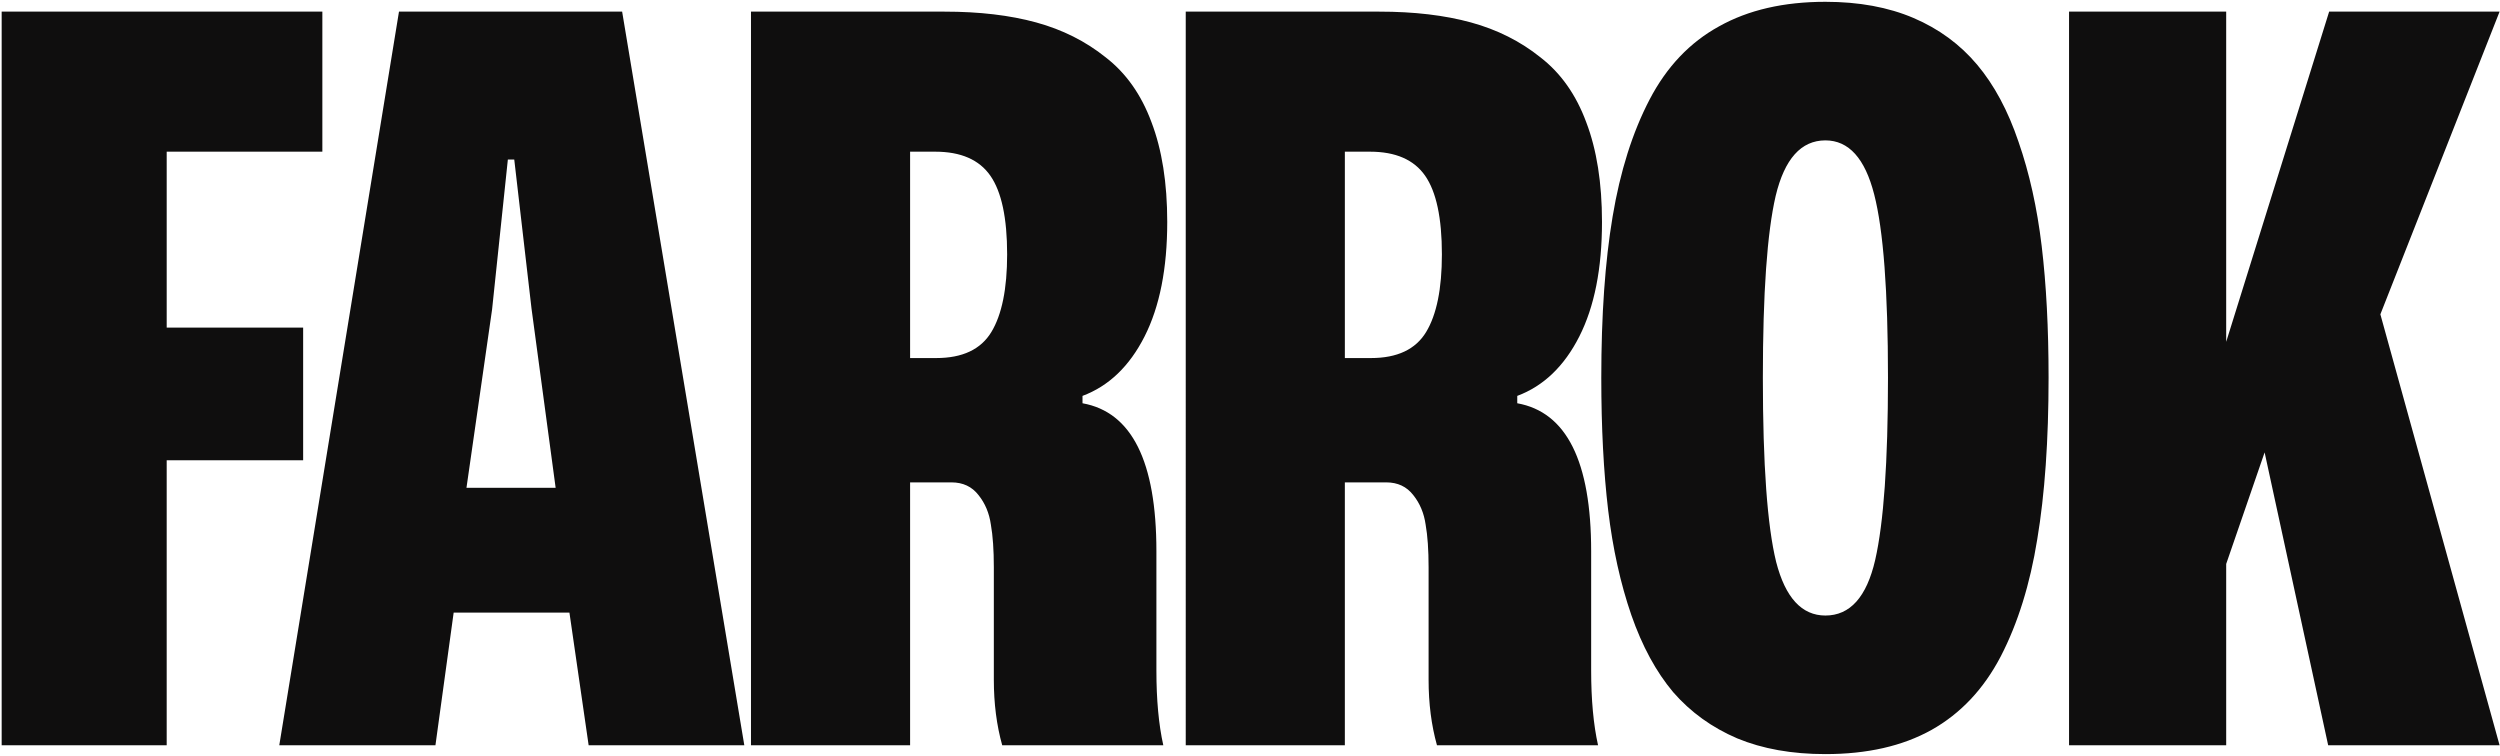
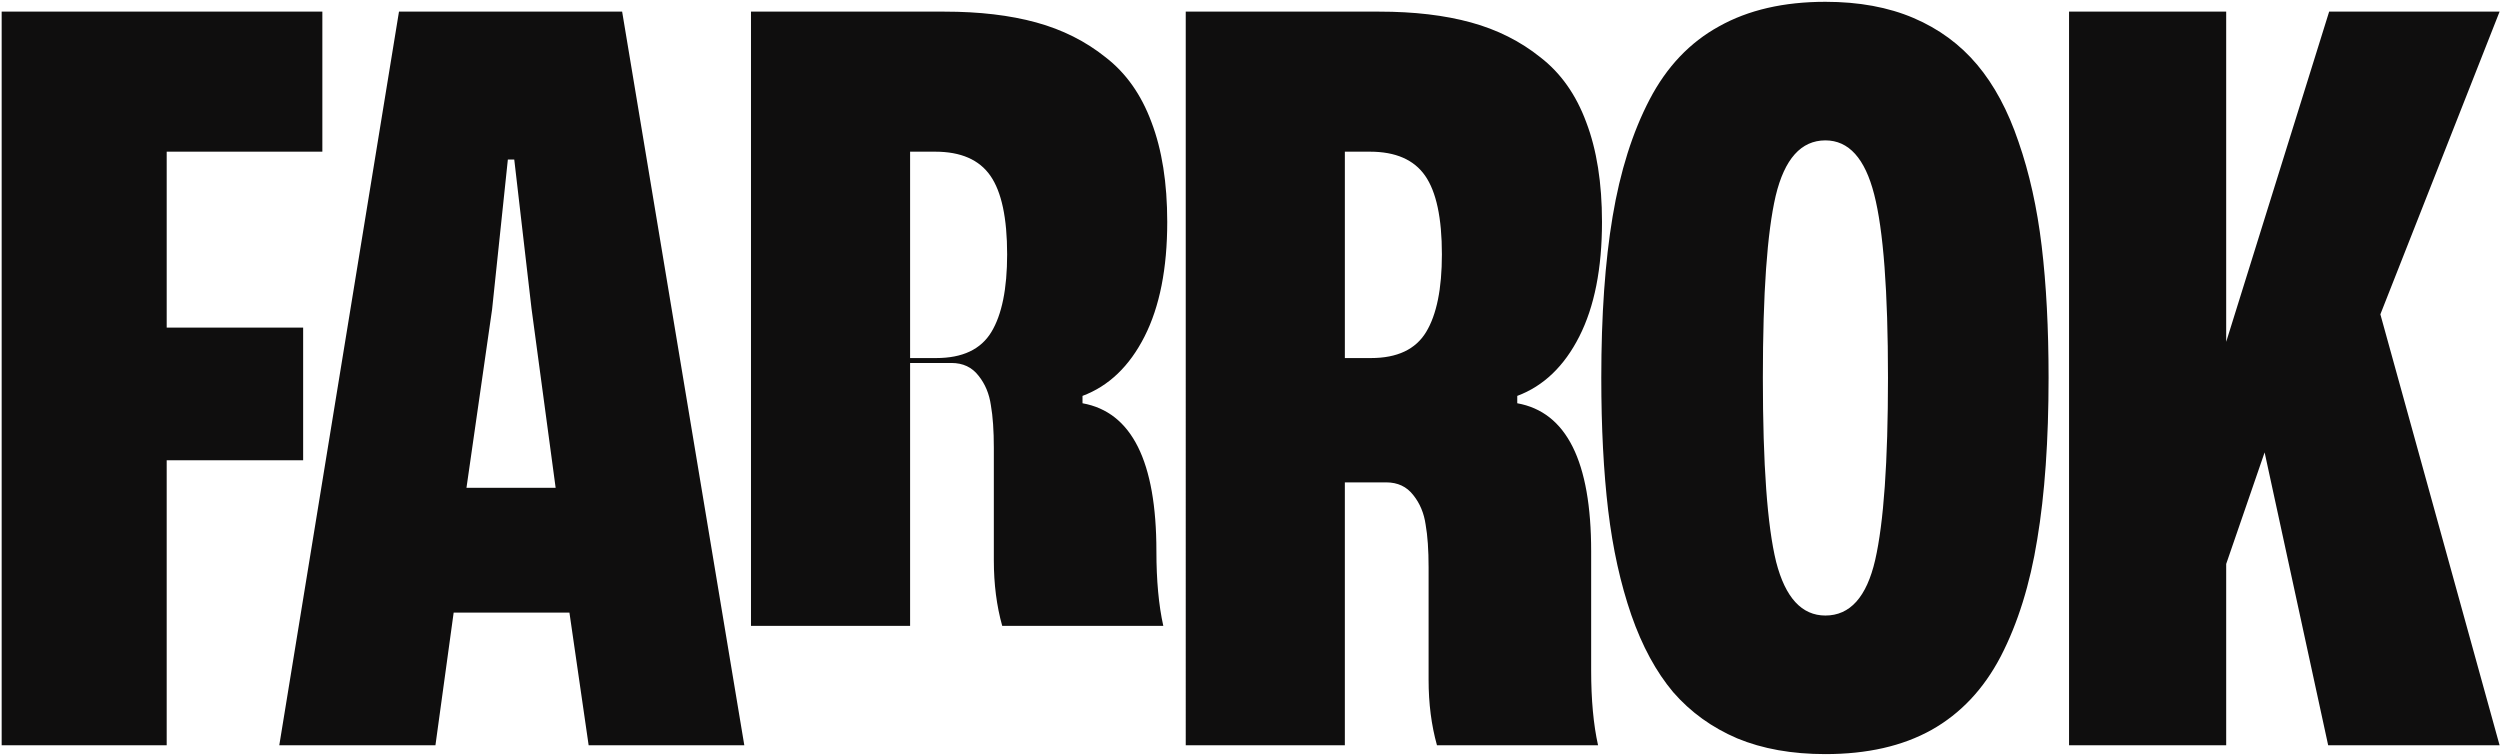
<svg xmlns="http://www.w3.org/2000/svg" width="1201" height="363" fill="none">
-   <path fill="#0F0E0E" d="M.8 358.021V5.588h154.06v67.276H80.08v84.509h65.551v63.735H80.078v136.913H.801zm133.367 0L191.672 5.588h107.202l58.689 352.433h-74.781l-9.229-63.735H217.94l-8.756 63.735h-75.017zm89.926-123.694h42.834l-11.596-86.161-8.283-71.525h-3.076l-7.573 71.997-12.306 85.689zm136.679 123.694V5.588h93.003c16.724 0 31.396 1.73 44.017 5.193 12.621 3.462 23.744 9.049 33.368 16.76 9.781 7.554 17.117 17.94 22.008 31.16 5.049 13.219 7.573 29.192 7.573 47.919 0 22.347-3.629 40.681-10.886 55.002-7.257 14.32-17.197 23.841-29.818 28.563v3.54c23.665 4.249 35.498 27.934 35.498 71.054v57.361c0 14.007 1.104 25.967 3.313 35.881h-77.385c-2.682-9.599-4.023-20.065-4.023-31.395v-54.058c0-8.34-.473-15.186-1.42-20.536-.788-5.508-2.76-10.23-5.916-14.164-3.155-4.092-7.494-6.137-13.015-6.137H437.21v126.29h-76.438zm76.438-186.013h12.542c12.622 0 21.457-4.17 26.505-12.511 5.049-8.341 7.573-20.773 7.573-37.297 0-17.468-2.682-30.058-8.046-37.77-5.364-7.71-14.199-11.566-26.505-11.566H437.21v99.144zm132.419 186.013V5.588h93.003c16.724 0 31.396 1.73 44.017 5.193 12.621 3.462 23.744 9.049 33.368 16.76 9.781 7.554 17.117 17.94 22.008 31.16 5.049 13.219 7.573 29.192 7.573 47.919 0 22.347-3.629 40.681-10.886 55.002-7.257 14.32-17.197 23.841-29.818 28.563v3.54c23.665 4.249 35.498 27.934 35.498 71.054v57.361c0 14.007 1.104 25.967 3.313 35.881H690.32c-2.682-9.599-4.023-20.065-4.023-31.395v-54.058c0-8.34-.473-15.186-1.42-20.536-.788-5.508-2.76-10.23-5.916-14.164-3.155-4.092-7.494-6.137-13.015-6.137h-19.879v126.29h-76.438zm76.438-186.013h12.542c12.622 0 21.457-4.17 26.505-12.511 5.049-8.341 7.573-20.773 7.573-37.297 0-17.468-2.682-30.058-8.046-37.77-5.364-7.71-14.199-11.566-26.505-11.566h-12.069v99.144zM876.932 362.27c-16.092 0-30.212-2.518-42.36-7.554-12.148-5.193-22.403-12.589-30.764-22.189-8.204-9.757-14.909-22.111-20.115-37.061-5.207-15.108-8.914-31.868-11.123-50.28-2.209-18.57-3.313-39.815-3.313-63.736 0-30.058 1.814-55.866 5.443-77.426 3.629-21.718 9.545-40.445 17.749-56.182 8.203-15.737 19.326-27.461 33.367-35.172C839.857 4.8 856.896.867 876.932.867c16.092 0 30.213 2.596 42.361 7.79 12.147 5.193 22.323 12.668 30.527 22.425 8.204 9.757 14.83 22.11 19.879 37.061 5.206 14.95 8.914 31.632 11.122 50.044 2.209 18.413 3.313 39.5 3.313 63.263 0 30.058-1.814 55.946-5.443 77.663-3.47 21.56-9.308 40.287-17.512 56.182-8.203 15.737-19.326 27.54-33.367 35.408-13.884 7.712-30.843 11.567-50.88 11.567zm0-66.568c11.833 0 19.8-8.891 23.902-26.674 4.102-17.941 6.153-47.133 6.153-87.578 0-41.546-2.209-70.895-6.626-88.049-4.418-17.31-12.227-25.966-23.429-25.966-11.674 0-19.642 8.891-23.901 26.674-4.102 17.626-6.153 46.74-6.153 87.341 0 41.704 2.13 71.211 6.389 88.522 4.418 17.153 12.306 25.73 23.665 25.73zm117.038 62.319V5.588h75.49v158.63l49.46-158.63h81.88l-57.27 145.411 57.27 207.022h-82.35l-30.53-140.69-18.46 53.585v87.105h-75.49z" />
+   <path fill="#0F0E0E" d="M.8 358.021V5.588h154.06v67.276H80.08v84.509h65.551v63.735H80.078v136.913H.801zm133.367 0L191.672 5.588h107.202l58.689 352.433h-74.781l-9.229-63.735H217.94l-8.756 63.735h-75.017zm89.926-123.694h42.834l-11.596-86.161-8.283-71.525h-3.076l-7.573 71.997-12.306 85.689zm136.679 123.694V5.588h93.003c16.724 0 31.396 1.73 44.017 5.193 12.621 3.462 23.744 9.049 33.368 16.76 9.781 7.554 17.117 17.94 22.008 31.16 5.049 13.219 7.573 29.192 7.573 47.919 0 22.347-3.629 40.681-10.886 55.002-7.257 14.32-17.197 23.841-29.818 28.563v3.54c23.665 4.249 35.498 27.934 35.498 71.054c0 14.007 1.104 25.967 3.313 35.881h-77.385c-2.682-9.599-4.023-20.065-4.023-31.395v-54.058c0-8.34-.473-15.186-1.42-20.536-.788-5.508-2.76-10.23-5.916-14.164-3.155-4.092-7.494-6.137-13.015-6.137H437.21v126.29h-76.438zm76.438-186.013h12.542c12.622 0 21.457-4.17 26.505-12.511 5.049-8.341 7.573-20.773 7.573-37.297 0-17.468-2.682-30.058-8.046-37.77-5.364-7.71-14.199-11.566-26.505-11.566H437.21v99.144zm132.419 186.013V5.588h93.003c16.724 0 31.396 1.73 44.017 5.193 12.621 3.462 23.744 9.049 33.368 16.76 9.781 7.554 17.117 17.94 22.008 31.16 5.049 13.219 7.573 29.192 7.573 47.919 0 22.347-3.629 40.681-10.886 55.002-7.257 14.32-17.197 23.841-29.818 28.563v3.54c23.665 4.249 35.498 27.934 35.498 71.054v57.361c0 14.007 1.104 25.967 3.313 35.881H690.32c-2.682-9.599-4.023-20.065-4.023-31.395v-54.058c0-8.34-.473-15.186-1.42-20.536-.788-5.508-2.76-10.23-5.916-14.164-3.155-4.092-7.494-6.137-13.015-6.137h-19.879v126.29h-76.438zm76.438-186.013h12.542c12.622 0 21.457-4.17 26.505-12.511 5.049-8.341 7.573-20.773 7.573-37.297 0-17.468-2.682-30.058-8.046-37.77-5.364-7.71-14.199-11.566-26.505-11.566h-12.069v99.144zM876.932 362.27c-16.092 0-30.212-2.518-42.36-7.554-12.148-5.193-22.403-12.589-30.764-22.189-8.204-9.757-14.909-22.111-20.115-37.061-5.207-15.108-8.914-31.868-11.123-50.28-2.209-18.57-3.313-39.815-3.313-63.736 0-30.058 1.814-55.866 5.443-77.426 3.629-21.718 9.545-40.445 17.749-56.182 8.203-15.737 19.326-27.461 33.367-35.172C839.857 4.8 856.896.867 876.932.867c16.092 0 30.213 2.596 42.361 7.79 12.147 5.193 22.323 12.668 30.527 22.425 8.204 9.757 14.83 22.11 19.879 37.061 5.206 14.95 8.914 31.632 11.122 50.044 2.209 18.413 3.313 39.5 3.313 63.263 0 30.058-1.814 55.946-5.443 77.663-3.47 21.56-9.308 40.287-17.512 56.182-8.203 15.737-19.326 27.54-33.367 35.408-13.884 7.712-30.843 11.567-50.88 11.567zm0-66.568c11.833 0 19.8-8.891 23.902-26.674 4.102-17.941 6.153-47.133 6.153-87.578 0-41.546-2.209-70.895-6.626-88.049-4.418-17.31-12.227-25.966-23.429-25.966-11.674 0-19.642 8.891-23.901 26.674-4.102 17.626-6.153 46.74-6.153 87.341 0 41.704 2.13 71.211 6.389 88.522 4.418 17.153 12.306 25.73 23.665 25.73zm117.038 62.319V5.588h75.49v158.63l49.46-158.63h81.88l-57.27 145.411 57.27 207.022h-82.35l-30.53-140.69-18.46 53.585v87.105h-75.49z" />
</svg>